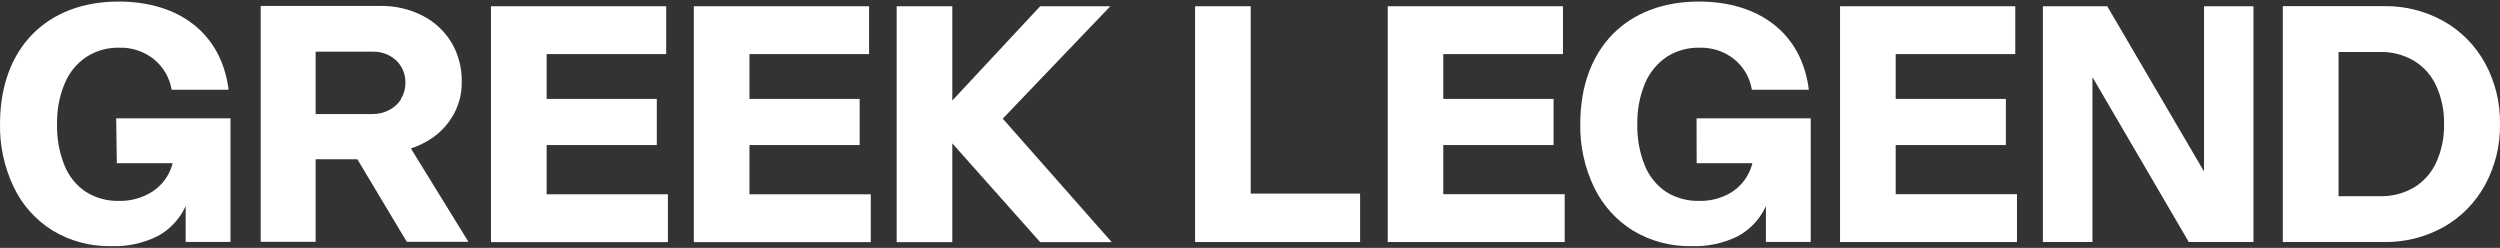
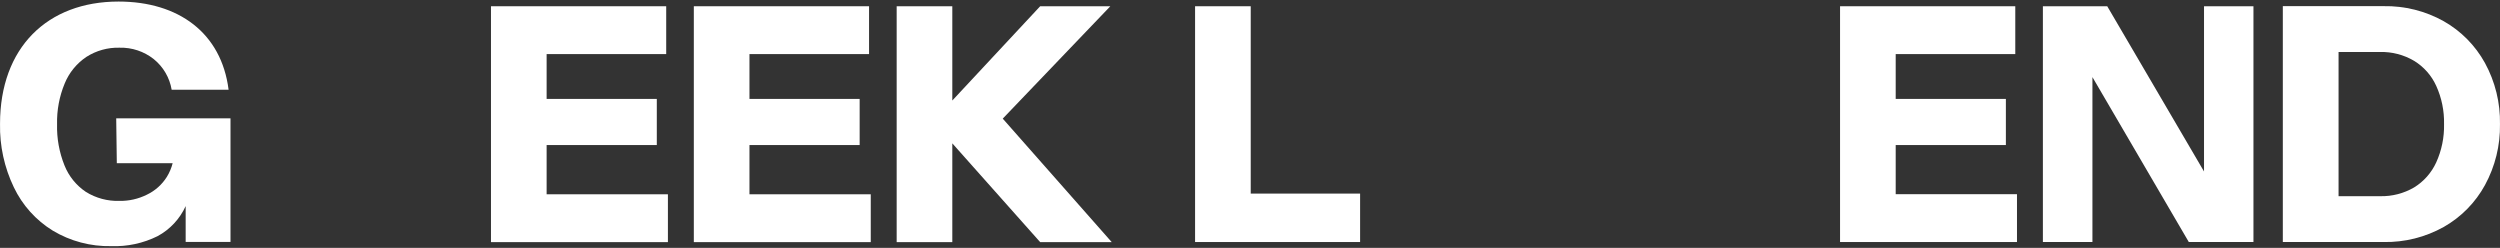
<svg xmlns="http://www.w3.org/2000/svg" width="1281" height="127" viewBox="0 0 1281 127" fill="none">
  <rect x="0" y="0" width="1281" height="127" fill="#333333" stroke="none" />
  <path d="M59.855 83.612H88.468C87.838 86.091 86.836 88.458 85.494 90.635C83.013 94.591 79.455 97.758 75.239 99.764C70.879 101.938 66.06 103.026 61.189 102.941C55.133 103.128 49.157 101.523 44.01 98.327C39.064 95.01 35.238 90.273 33.036 84.739C30.341 78.03 29.05 70.839 29.242 63.612C29.078 56.477 30.405 49.386 33.139 42.793C35.406 37.239 39.282 32.491 44.267 29.155C49.31 25.929 55.204 24.286 61.189 24.438C67.556 24.261 73.782 26.328 78.777 30.282C83.65 34.215 86.915 39.797 87.956 45.973H117.132C113.44 16.847 91.493 0.797 60.727 0.797C24.268 0.797 0.014 24.386 0.014 63.459C-0.206 74.701 2.219 85.835 7.091 95.968C11.464 105.135 18.39 112.845 27.037 118.172C36.072 123.588 46.452 126.342 56.984 126.119C65.218 126.422 73.397 124.659 80.776 120.991C87.109 117.563 92.15 112.162 95.134 105.608V123.966H118.106V60.637H59.547L59.855 83.612Z" fill="white" />
-   <path d="M221.366 70.792C226.041 67.584 229.889 63.313 232.595 58.331C235.296 53.325 236.673 47.711 236.595 42.023C236.742 34.998 234.969 28.068 231.467 21.976C227.937 16.12 222.863 11.345 216.802 8.18C210.107 4.702 202.654 2.94 195.111 3.052H133.578V123.915H161.729V81.611H183.112L208.444 123.915H240.03L210.546 76.072C214.375 74.811 218.016 73.035 221.366 70.792ZM205.572 50.742C204.101 53.12 202.009 55.052 199.522 56.33C196.838 57.751 193.84 58.475 190.803 58.433H161.729V26.487H190.803C195.3 26.314 199.684 27.917 203.008 30.949C204.563 32.442 205.786 34.246 206.599 36.242C207.411 38.239 207.795 40.382 207.725 42.537C207.744 45.434 206.945 48.279 205.418 50.742H205.572Z" fill="white" />
  <path d="M280.088 74.325H336.545V50.686H280.088V27.714H341.365V3.203H251.578V124.064H342.237V99.554H280.088V74.325Z" fill="white" />
  <path d="M384.026 74.325H440.483V50.686H384.026V27.714H445.303V3.203H355.516V124.064H446.174V99.554H384.026V74.325Z" fill="white" />
  <path d="M569.649 124.064L513.807 60.788L568.931 3.203H532.985L487.963 51.507V3.203H459.453V124.064H487.963V73.453L532.985 124.064H569.649Z" fill="white" />
  <path d="M640.87 3.203H612.359V124.013H696.916V99.195H640.87V3.203Z" fill="white" />
-   <path d="M739.537 74.325H796.045V50.686H739.537V27.714H800.865V3.203H739.537H732.666H711.078V124.013H732.666H739.537H801.737V99.502H739.537V74.325Z" fill="white" />
  <path d="M971.354 74.325H1027.81V50.686H971.354V27.714H1032.63V3.203H971.354H964.432H942.844V124.013H964.432H971.354H1033.5V99.502H971.354V74.325Z" fill="white" />
  <path d="M1129.34 87.862L1079.75 3.203H1046.78V124.013H1072.16V39.508L1121.54 124.013H1154.67V3.203H1129.34V87.862Z" fill="white" />
  <path d="M1273.3 32.278C1268.36 23.31 1261.03 15.889 1252.12 10.843C1242.73 5.605 1232.11 2.951 1221.36 3.151H1169.72V124.014H1221.36C1232.11 124.214 1242.73 121.56 1252.12 116.322C1261.05 111.274 1268.38 103.832 1273.3 94.837C1278.52 85.268 1281.17 74.507 1280.99 63.608C1281.19 52.673 1278.54 41.875 1273.3 32.278ZM1248.33 83.197C1245.9 88.528 1241.94 93.009 1236.94 96.067C1231.7 99.114 1225.72 100.658 1219.66 100.528H1198.28V26.637H1219.51C1225.63 26.486 1231.67 28.048 1236.94 31.148C1241.95 34.194 1245.92 38.681 1248.33 44.02C1251.12 50.165 1252.48 56.86 1252.33 63.608C1252.48 70.354 1251.11 77.051 1248.33 83.197Z" fill="white" />
-   <path d="M869.368 83.612H897.93C897.318 86.089 896.332 88.456 895.006 90.635C892.582 94.544 889.121 97.705 885.008 99.764C880.626 101.929 875.792 103.017 870.906 102.941C864.853 103.113 858.881 101.509 853.728 98.327C848.795 94.995 844.973 90.263 842.755 84.739C840.084 78.023 838.793 70.837 838.96 63.612C838.823 56.479 840.15 49.393 842.858 42.793C845.159 37.26 849.026 32.521 853.984 29.155C859.028 25.929 864.921 24.286 870.906 24.438C877.289 24.262 883.531 26.329 888.545 30.282C893.4 34.224 896.646 39.804 897.673 45.973H926.85C923.209 16.847 901.211 0.797 870.444 0.797C833.986 0.797 809.732 24.386 809.732 63.459C809.513 74.701 811.936 85.835 816.808 95.968C821.199 105.124 828.122 112.829 836.756 118.172C845.791 123.588 856.17 126.342 866.701 126.119C874.953 126.428 883.151 124.665 890.546 120.991C896.865 117.56 901.887 112.158 904.851 105.608V123.966H927.824V60.637H869.316L869.368 83.612Z" fill="white" />
</svg>